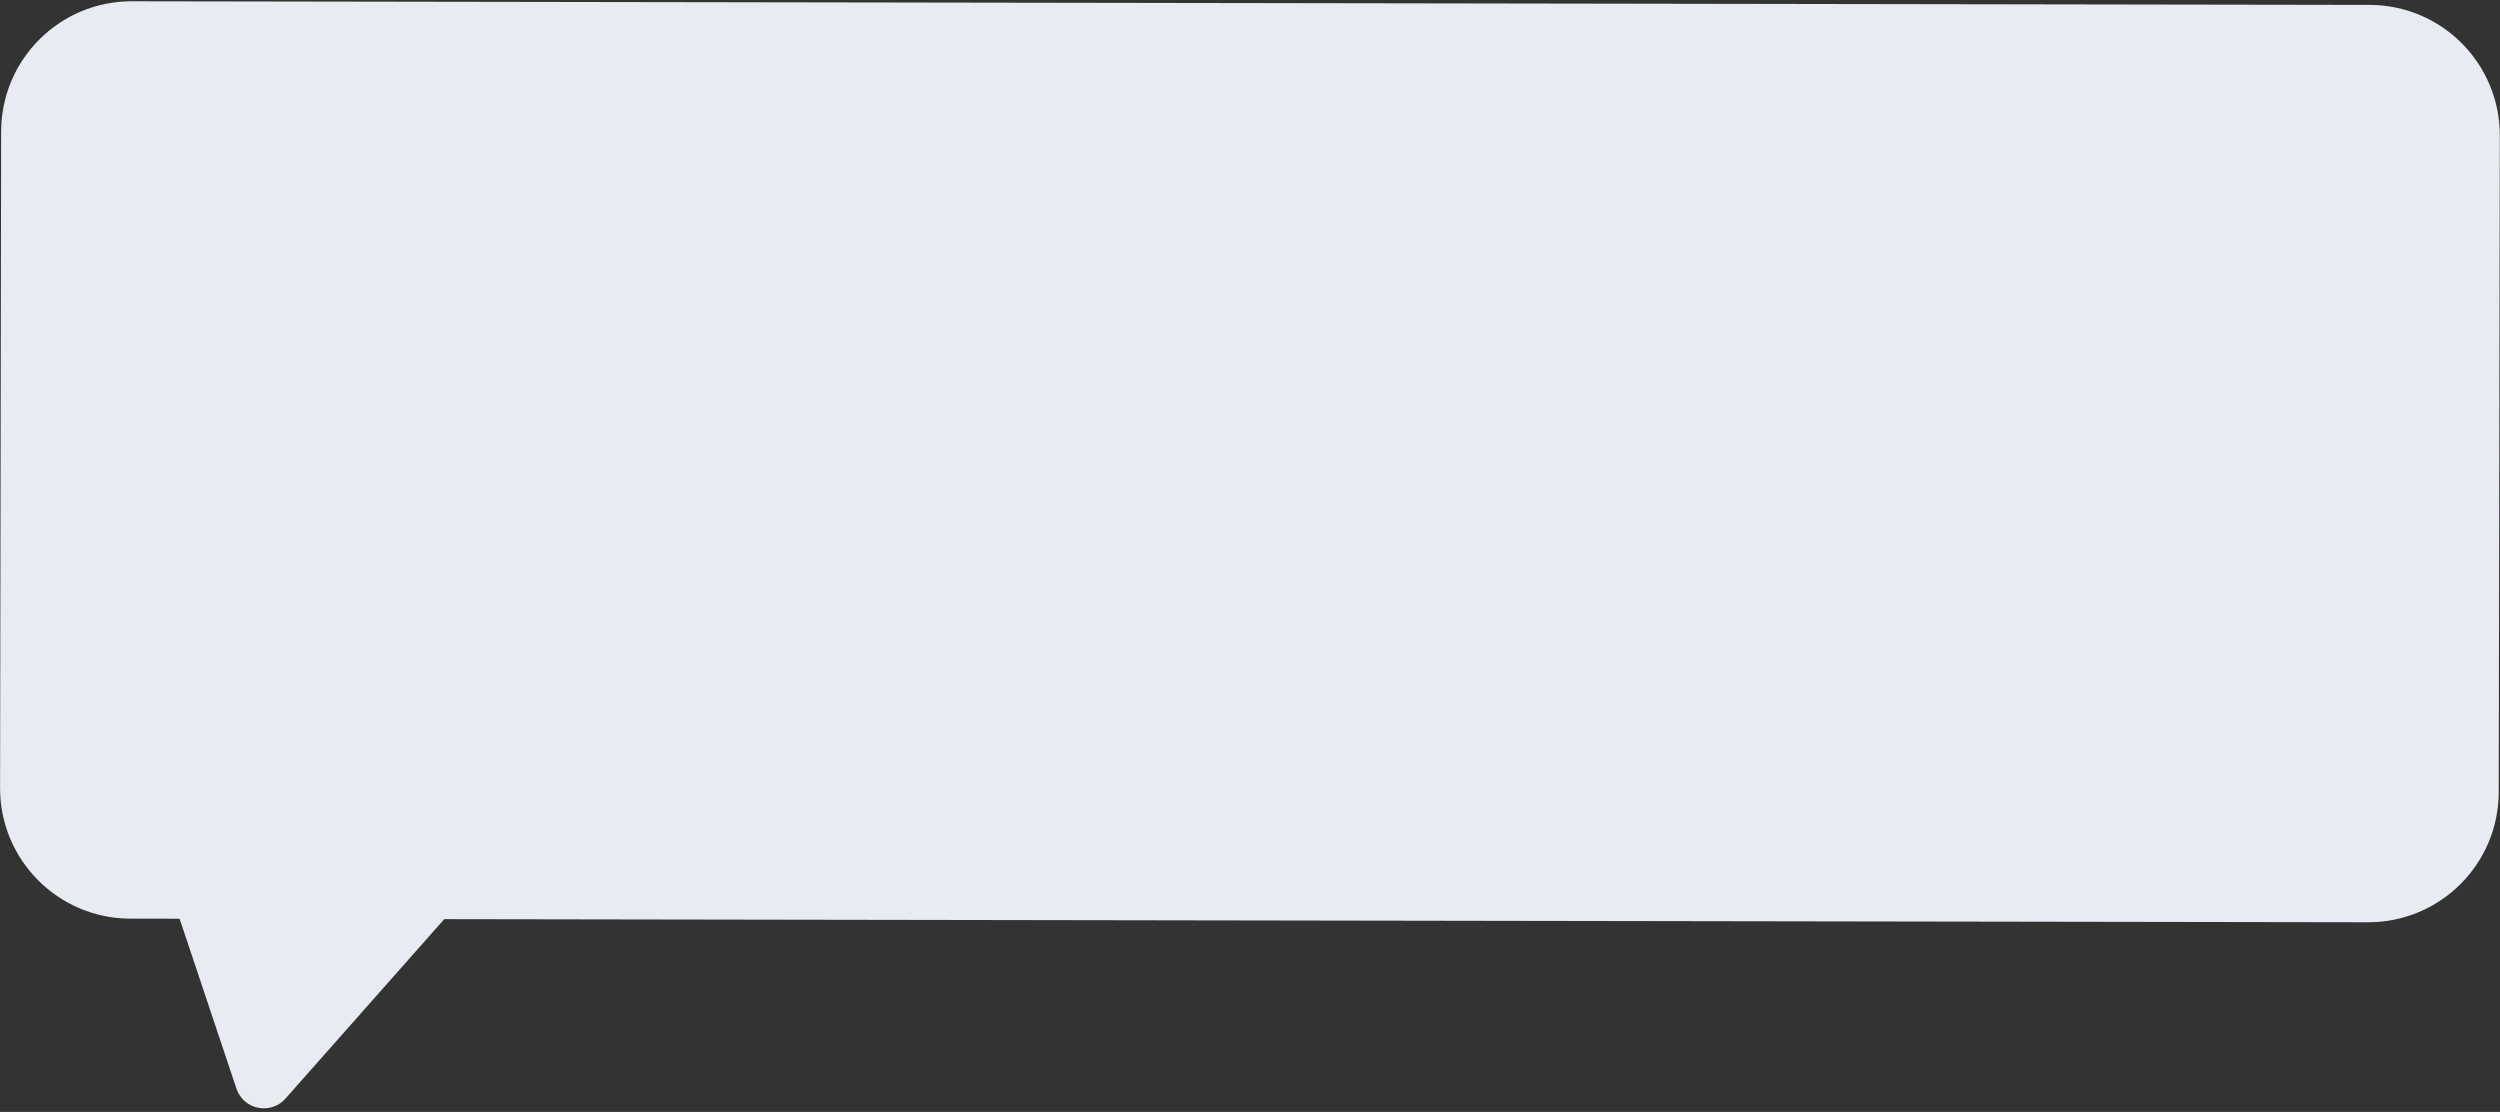
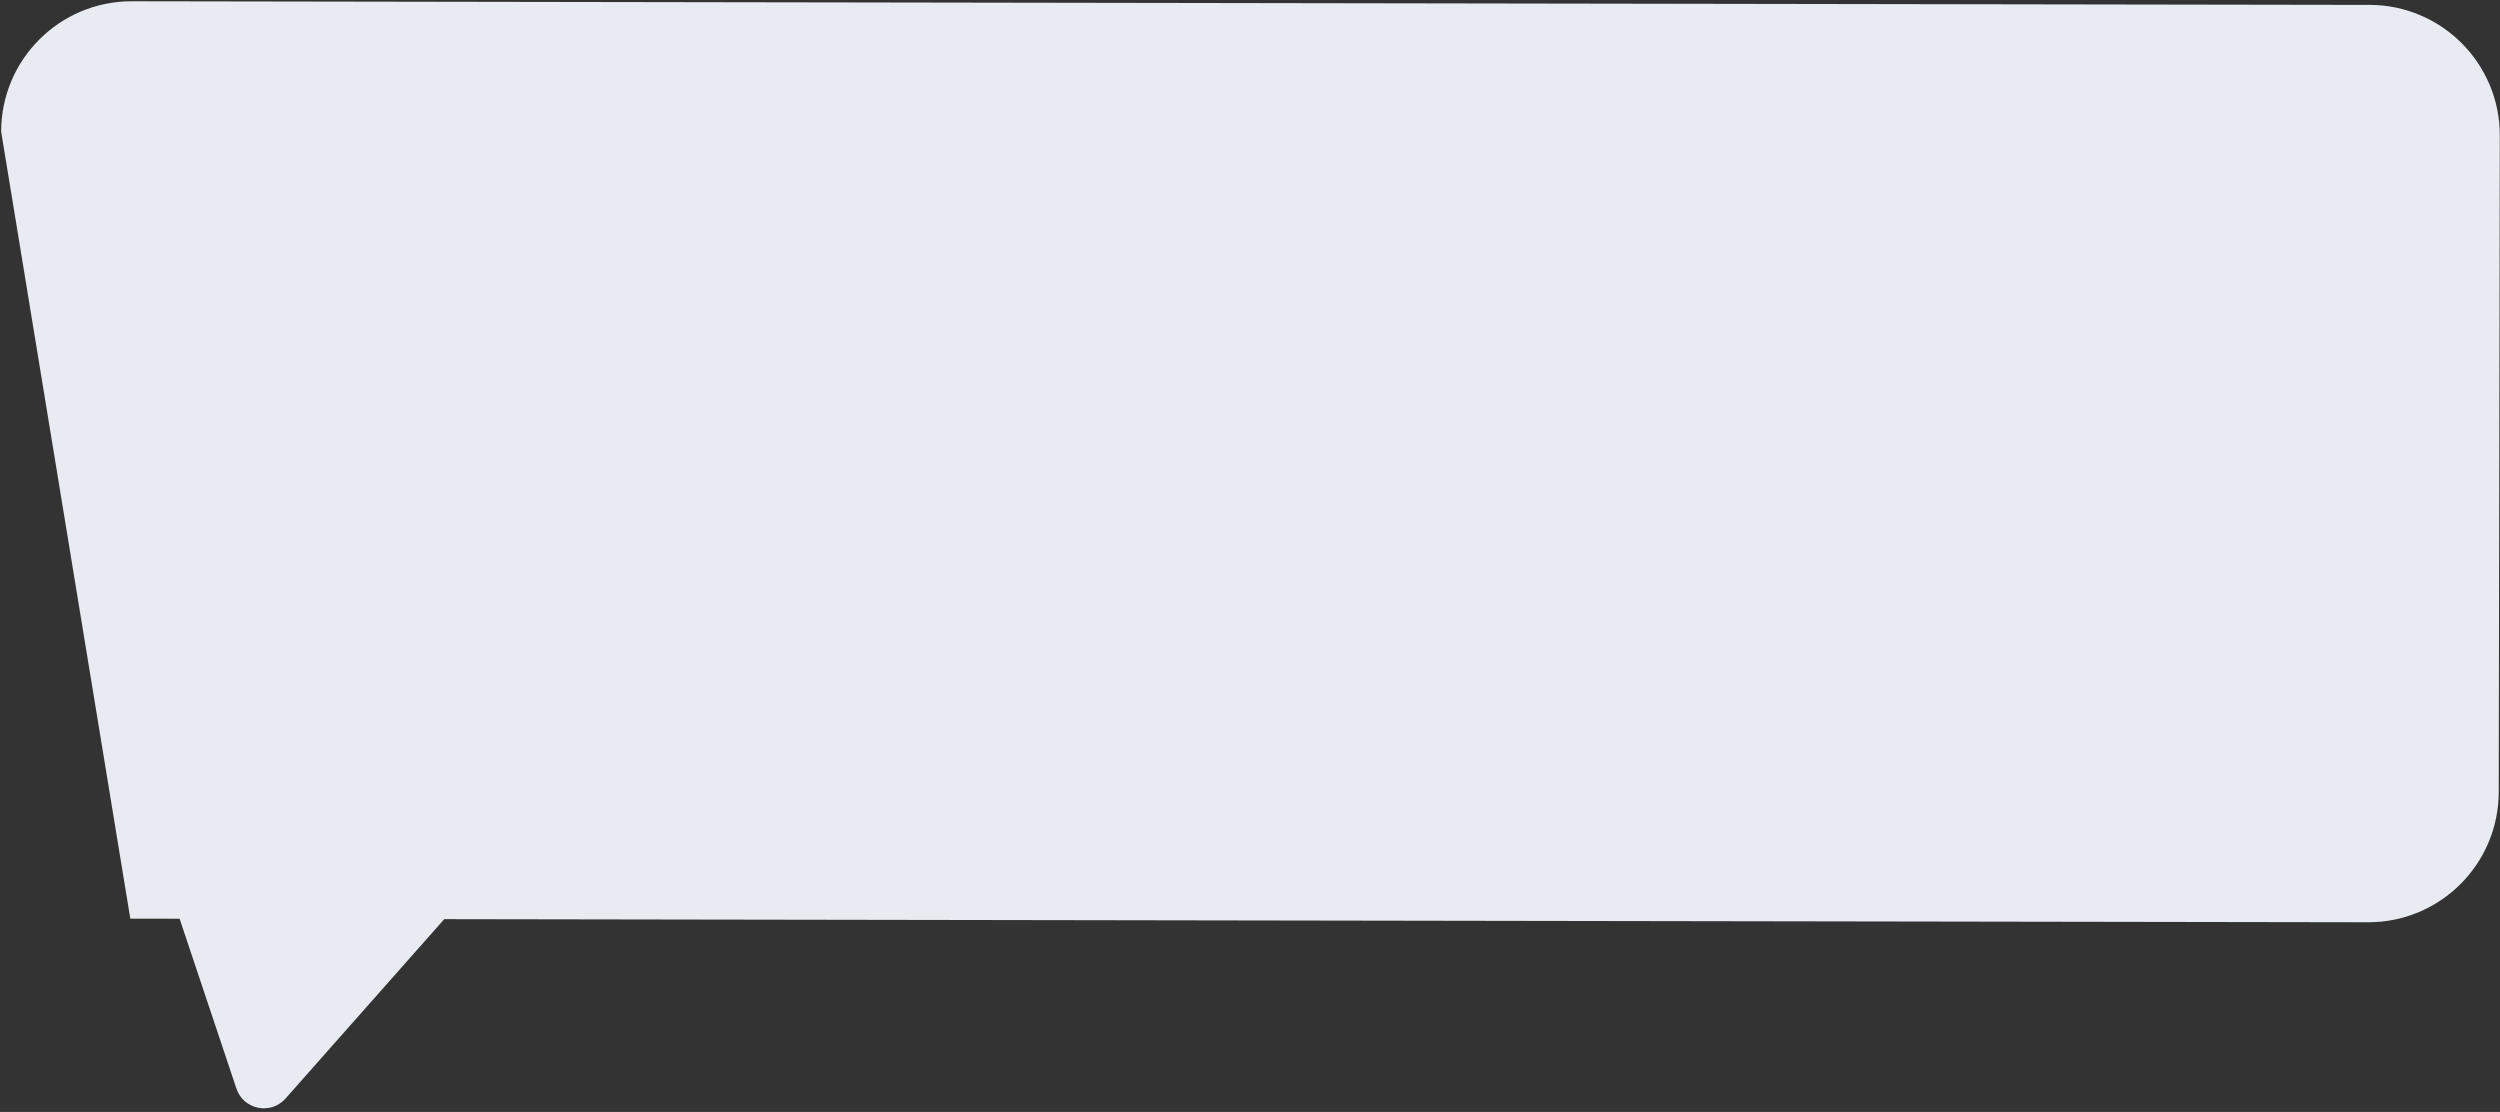
<svg xmlns="http://www.w3.org/2000/svg" width="326" height="145" viewBox="0 0 326 145" fill="none">
  <rect x="0" y="0" width="326" height="145" fill="#333333" stroke="none" />
-   <path d="M308.991 0.638C318.385 0.653 325.989 8.281 325.974 17.676L325.835 103.28C325.82 112.674 318.192 120.278 308.797 120.263L57.93 119.857L37.228 143.253C35.304 145.426 31.75 144.703 30.829 141.95L23.42 119.801L16.993 119.791C7.598 119.775 -0.005 112.147 0.01 102.753L0.148 17.149C0.164 7.755 7.792 0.151 17.186 0.166L308.991 0.638Z" fill="#E8EBF1" />
+   <path d="M308.991 0.638C318.385 0.653 325.989 8.281 325.974 17.676L325.835 103.28C325.82 112.674 318.192 120.278 308.797 120.263L57.93 119.857L37.228 143.253C35.304 145.426 31.75 144.703 30.829 141.95L23.42 119.801L16.993 119.791L0.148 17.149C0.164 7.755 7.792 0.151 17.186 0.166L308.991 0.638Z" fill="#E8EBF1" />
</svg>